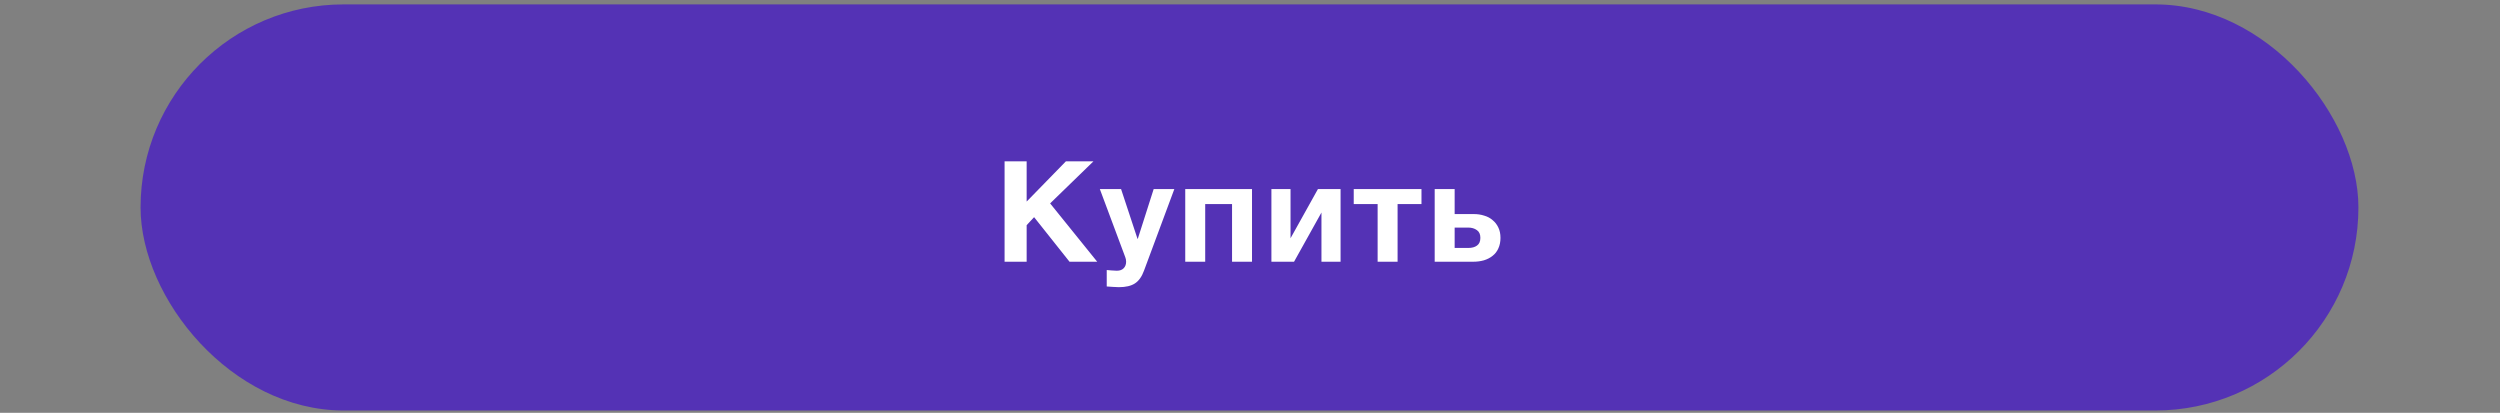
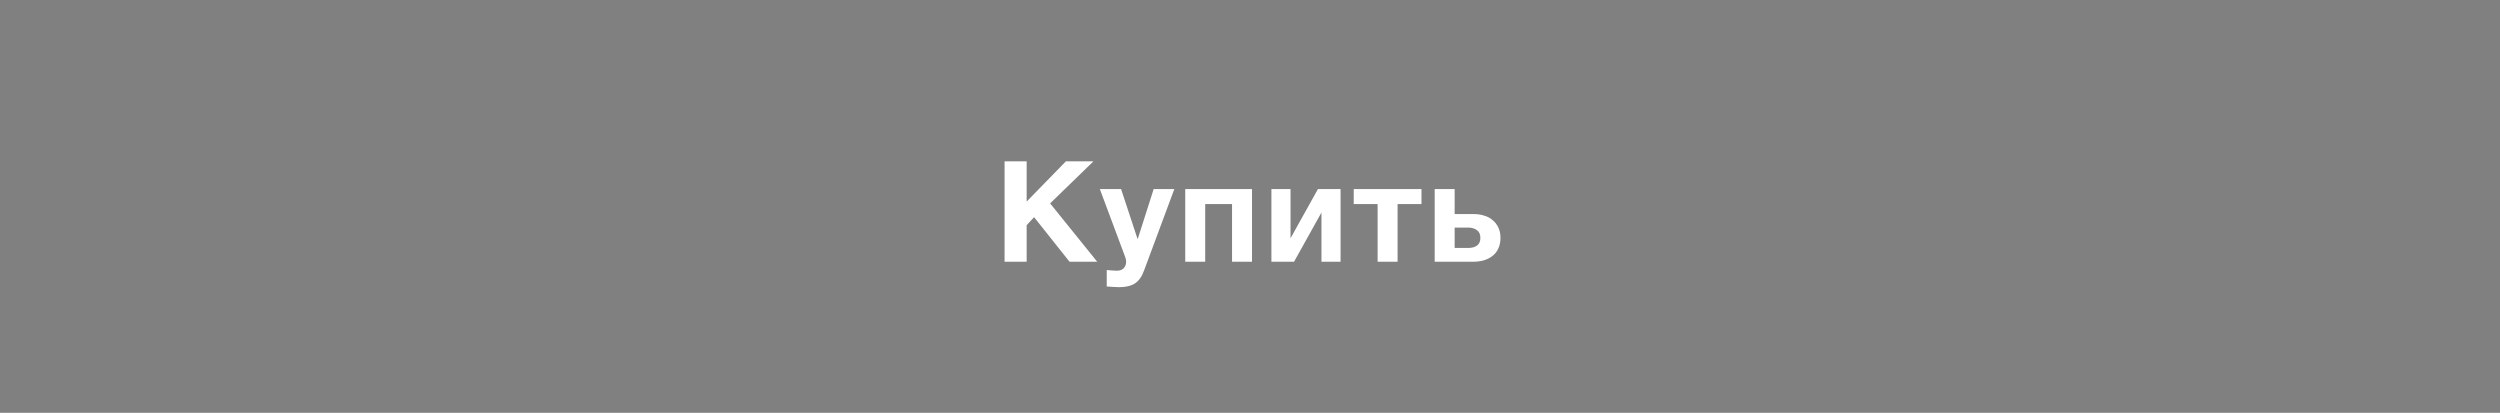
<svg xmlns="http://www.w3.org/2000/svg" width="321" height="53" viewBox="0 0 321 53" fill="none">
  <rect x="0" y="0" width="321" height="53" fill="#808080" stroke="none" />
-   <rect x="18.049" y="0.565" width="284.772" height="52.141" rx="26.071" fill="#5432B5" />
  <path d="M128.988 20.719H131.822V25.881L136.857 20.719H140.395L134.836 26.116L140.882 33.606H137.326L132.778 27.884L131.822 28.913V33.606H128.988V20.719ZM143.674 36.873C143.409 36.873 143.145 36.861 142.88 36.837C142.627 36.825 142.368 36.807 142.104 36.783V34.671C142.308 34.695 142.519 34.713 142.735 34.725C142.964 34.749 143.187 34.761 143.403 34.761C143.788 34.761 144.083 34.653 144.288 34.436C144.492 34.22 144.594 33.943 144.594 33.606C144.594 33.401 144.558 33.209 144.486 33.028L141.219 24.275H143.945L146.056 30.664H146.092L148.132 24.275H150.785L146.887 34.761C146.61 35.519 146.225 36.061 145.732 36.386C145.238 36.71 144.552 36.873 143.674 36.873ZM152.185 24.275H160.758V33.606H158.195V26.206H154.748V33.606H152.185V24.275ZM163.249 24.275H165.704V30.592L169.223 24.275H172.129V33.606H169.675V27.289L166.155 33.606H163.249V24.275ZM176.887 26.206H173.819V24.275H182.518V26.206H179.45V33.606H176.887V26.206ZM184.214 24.275H186.777V27.487H189.25C189.719 27.487 190.158 27.553 190.567 27.686C190.988 27.806 191.349 27.999 191.65 28.264C191.963 28.516 192.21 28.835 192.39 29.22C192.571 29.593 192.661 30.032 192.661 30.538C192.661 31.055 192.571 31.506 192.39 31.891C192.222 32.276 191.975 32.595 191.65 32.848C191.337 33.101 190.964 33.293 190.531 33.425C190.11 33.546 189.647 33.606 189.141 33.606H184.214V24.275ZM188.528 31.837C188.997 31.837 189.37 31.735 189.647 31.53C189.936 31.326 190.08 30.995 190.08 30.538C190.08 30.08 189.93 29.75 189.629 29.545C189.328 29.328 188.955 29.22 188.51 29.22H186.777V31.837H188.528Z" fill="white" />
</svg>